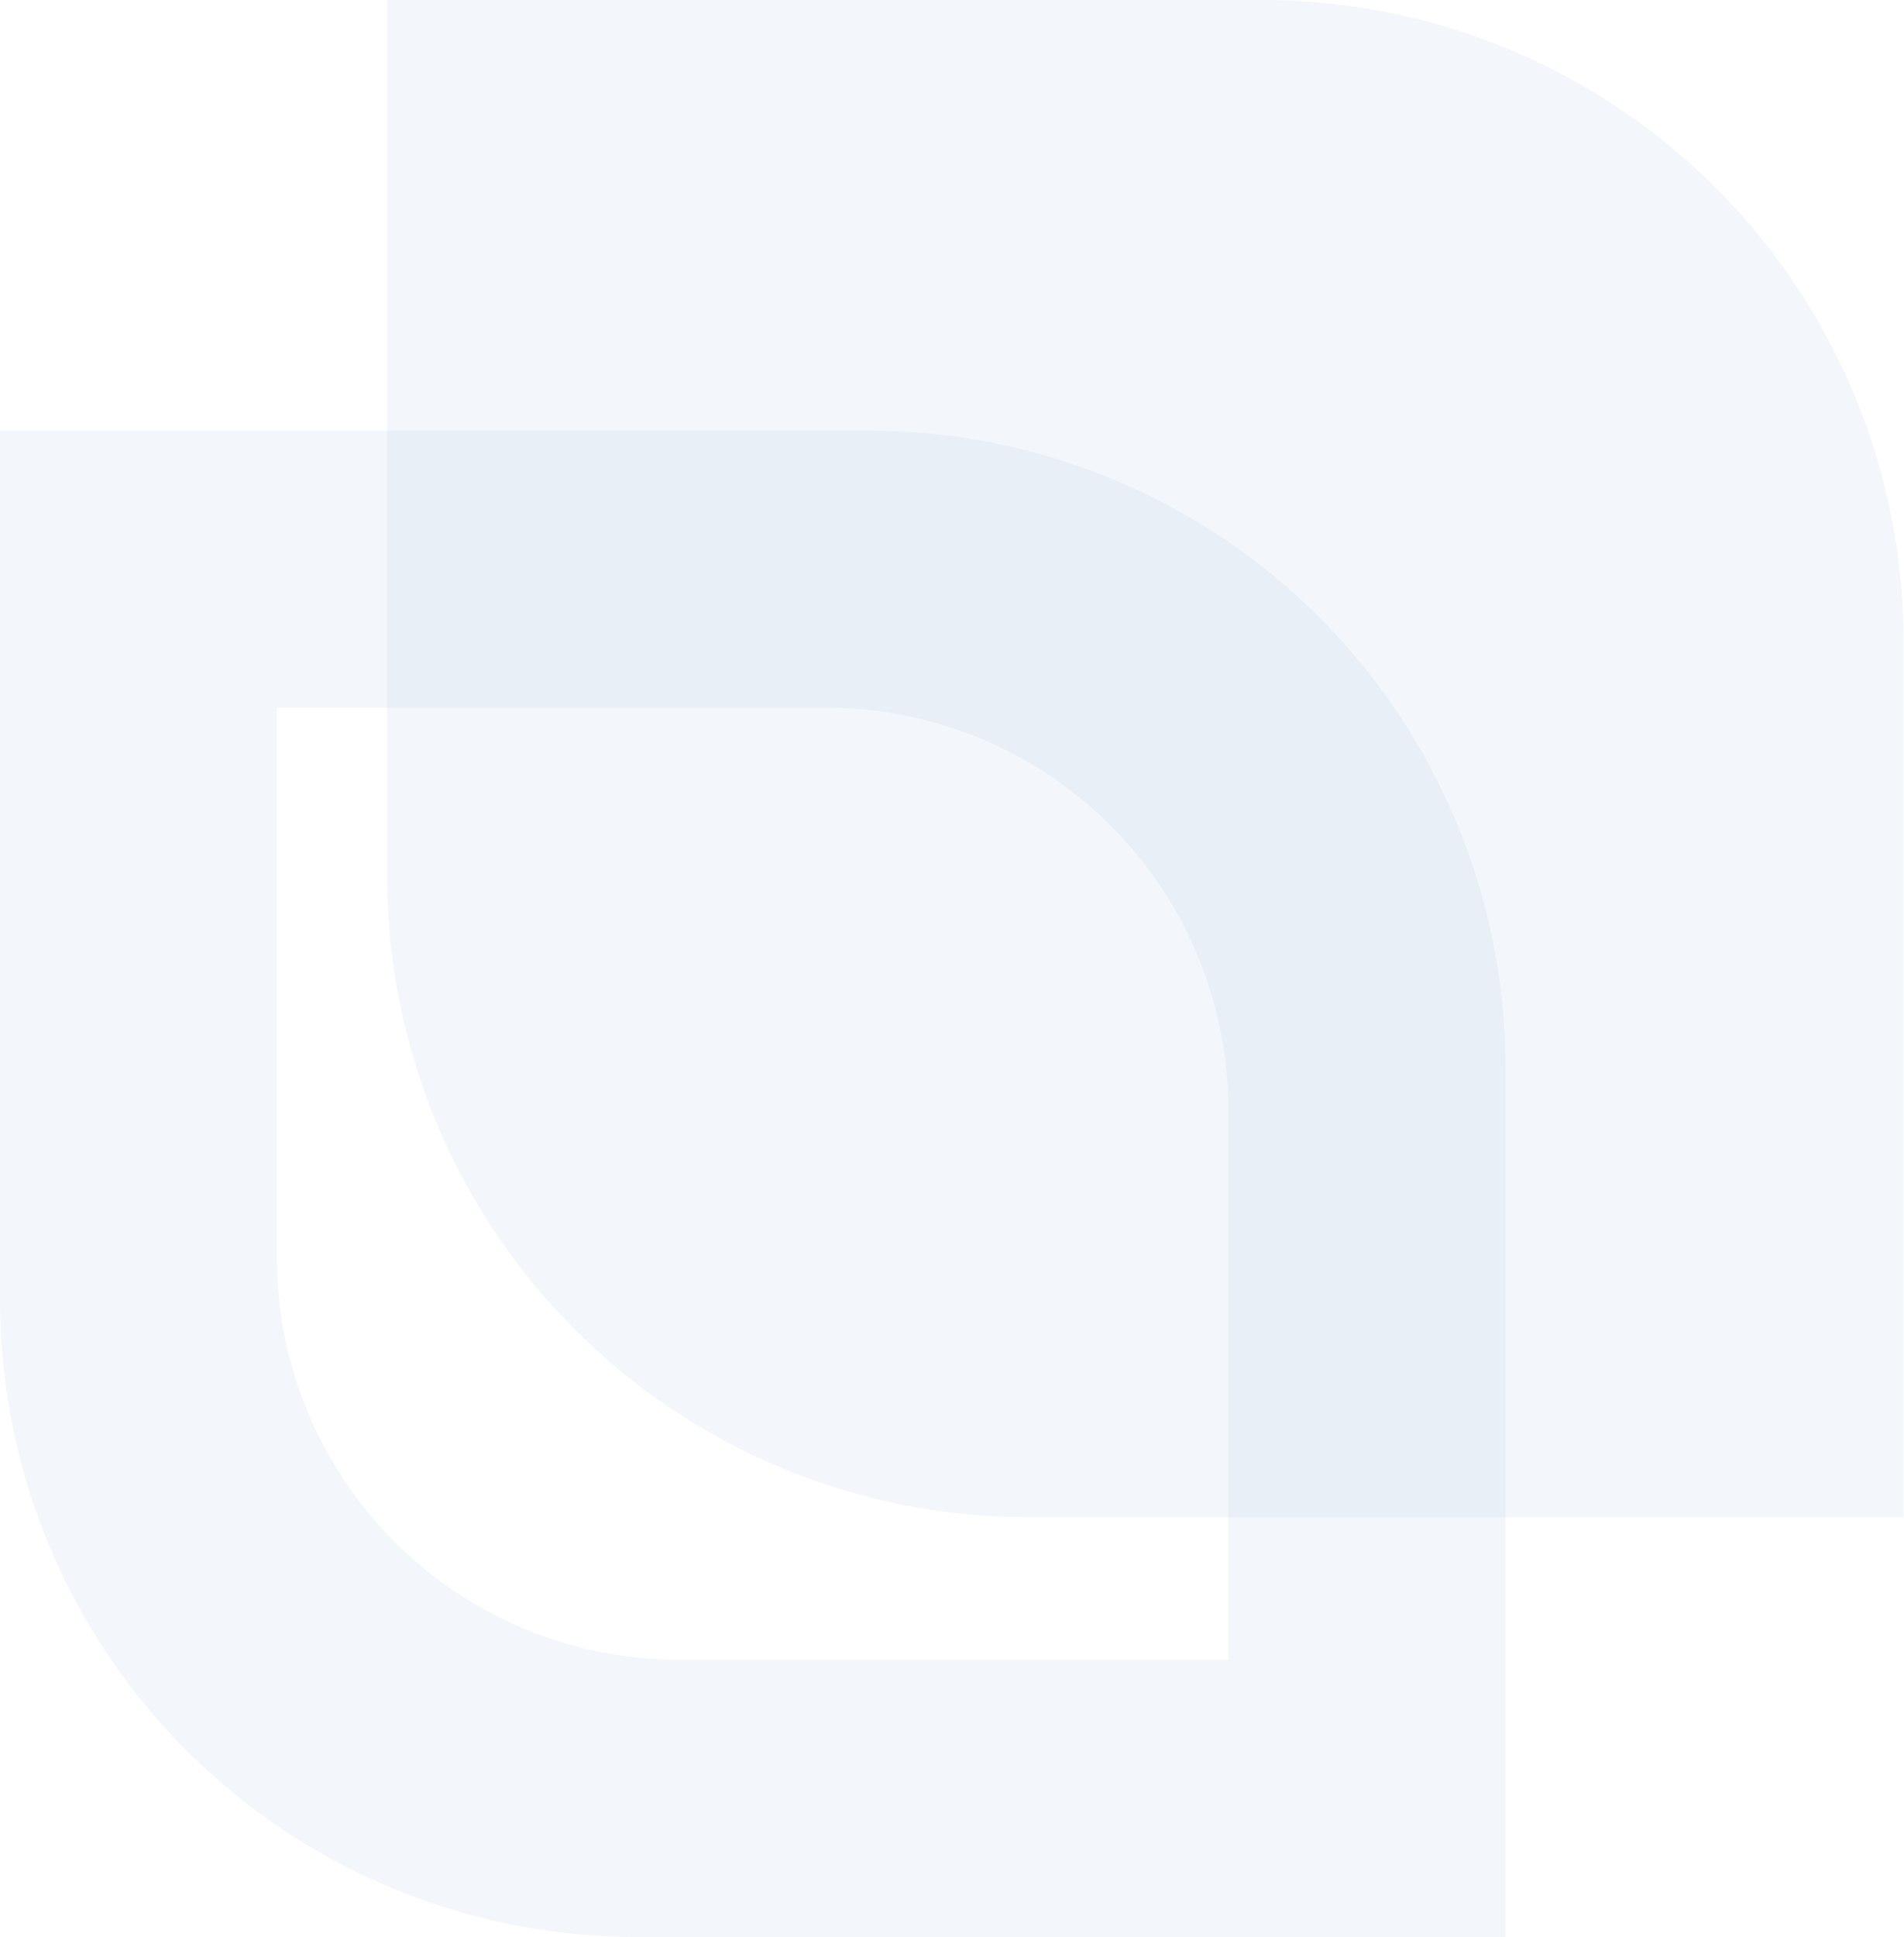
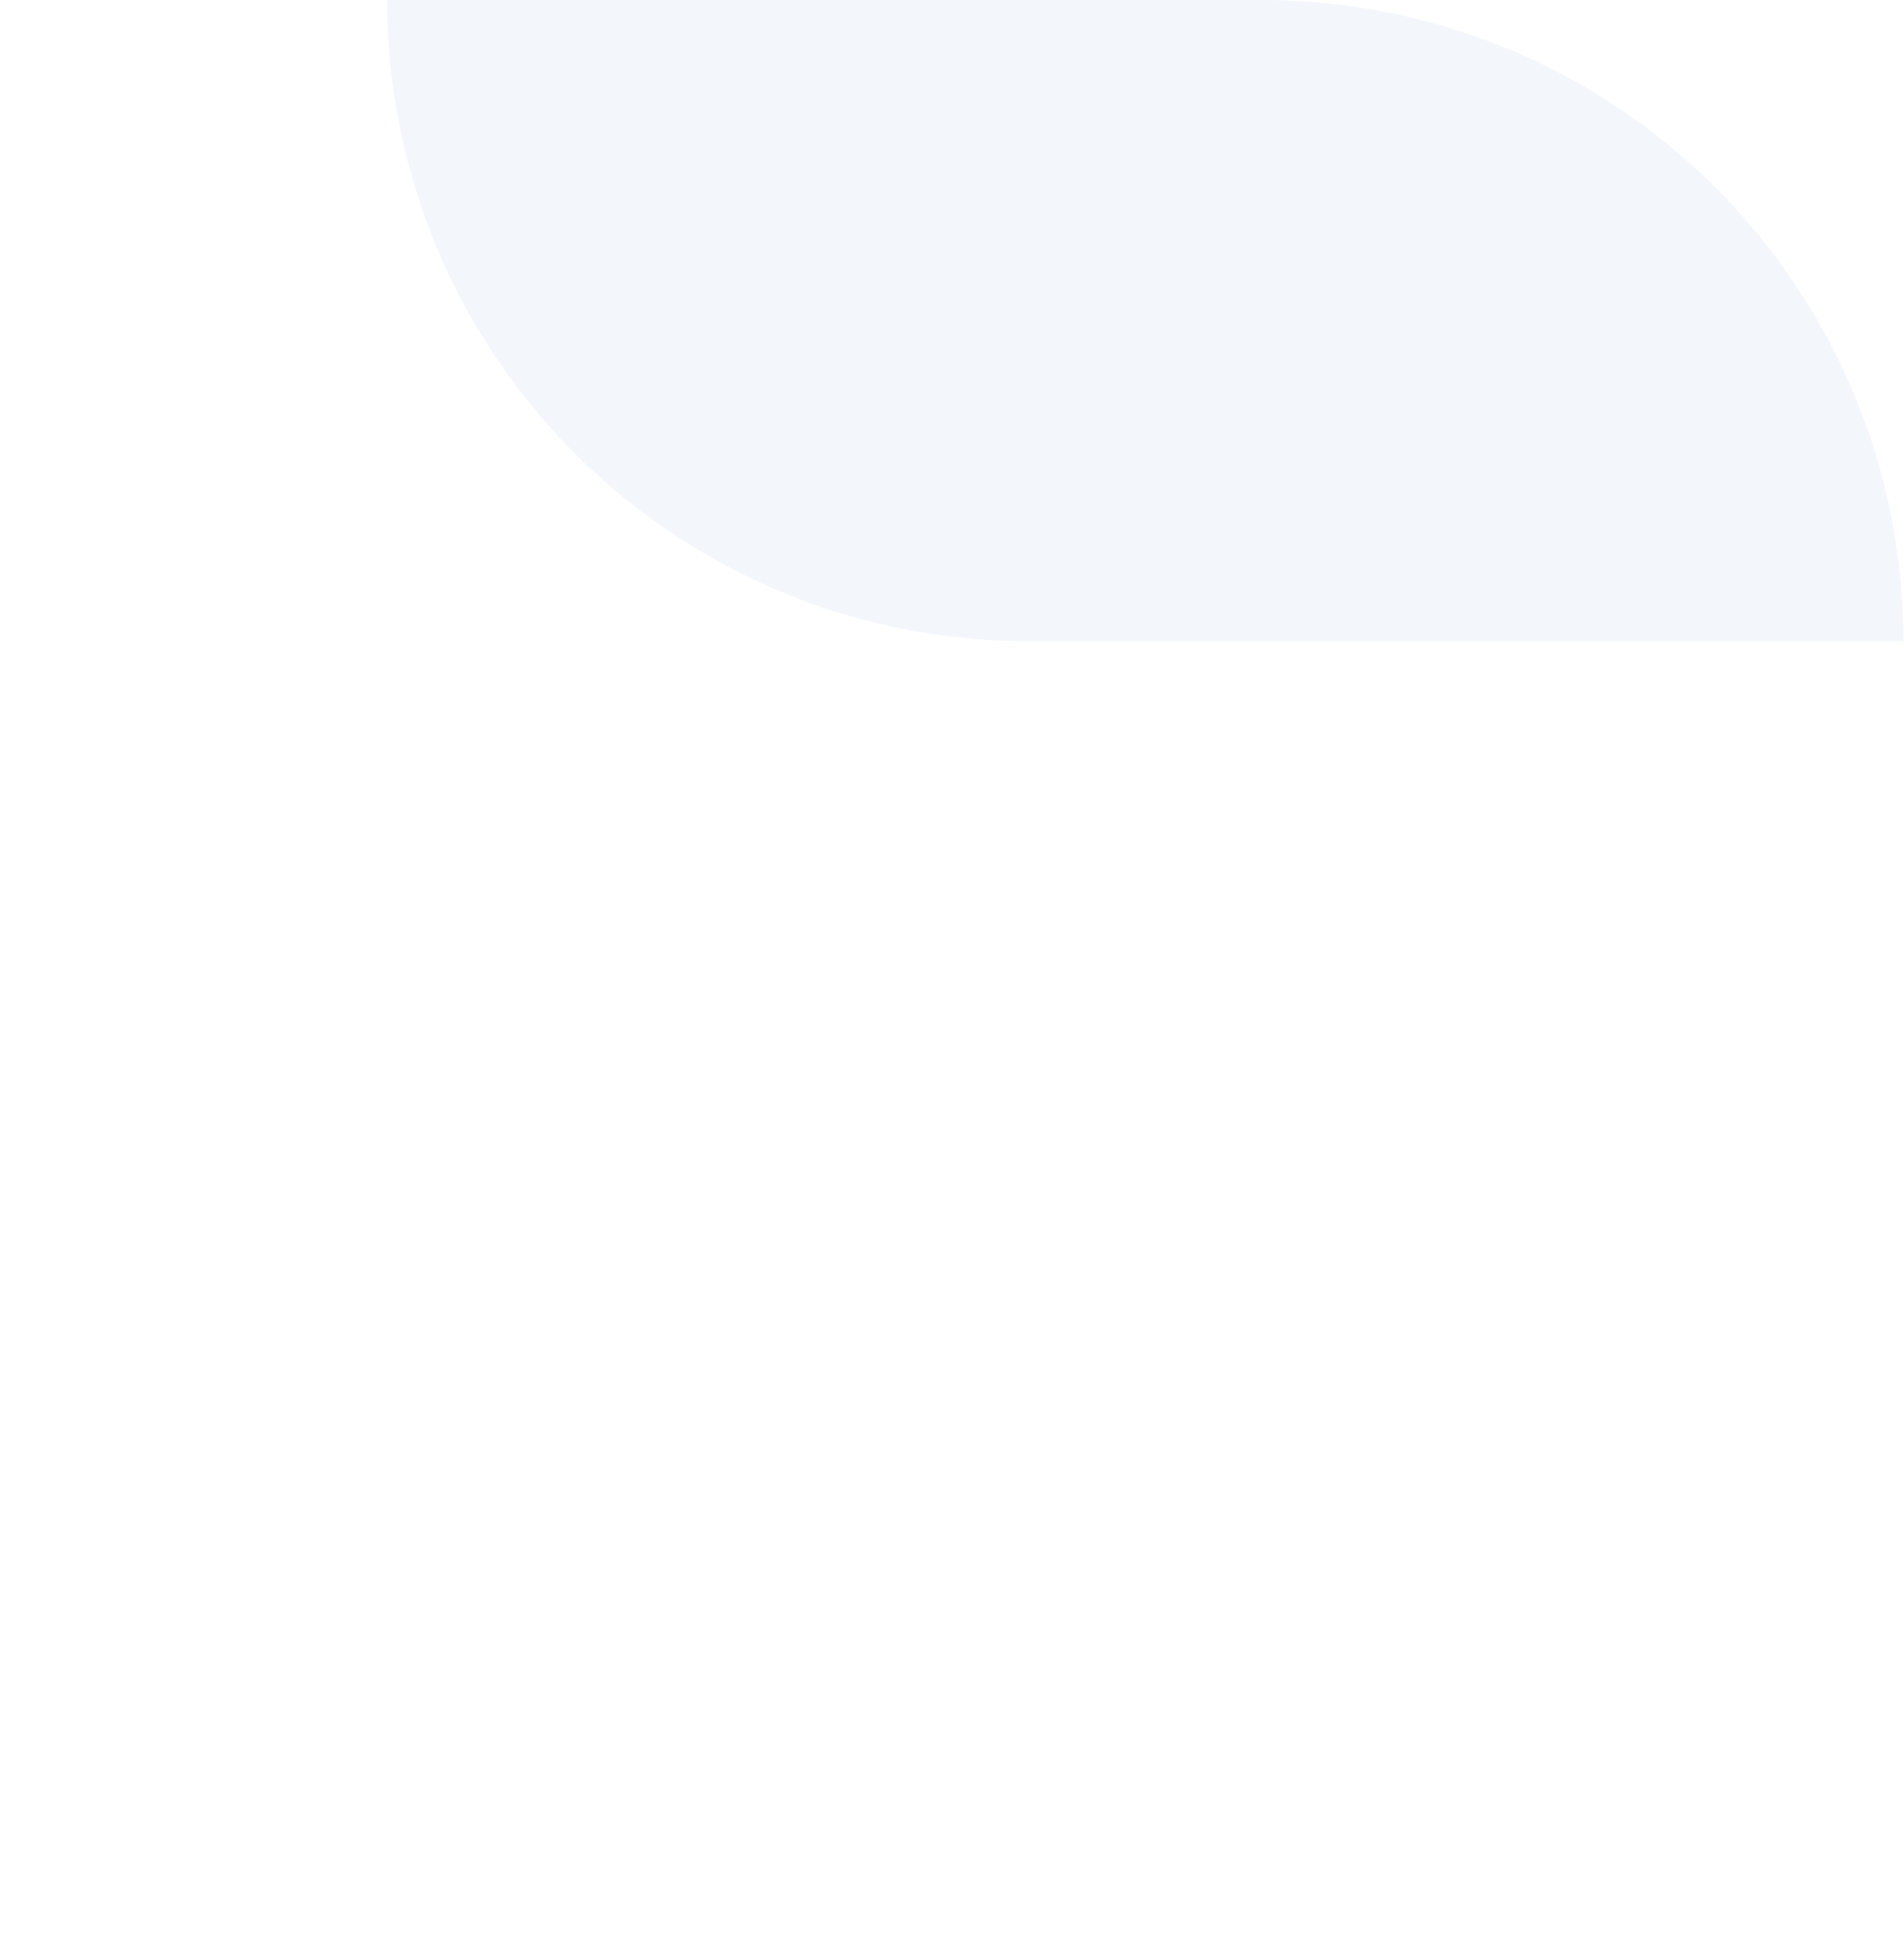
<svg xmlns="http://www.w3.org/2000/svg" width="332.72" height="338.3" viewBox="0 0 332.72 338.3">
  <defs>
    <style>.cls-1{fill:#0058a2;opacity:0.05;}</style>
  </defs>
  <g id="Calque_2" data-name="Calque 2">
    <g id="formation_par_domaine" data-name="formation par domaine">
-       <path class="cls-1" d="M151.87,75.22H0V227.09A111.21,111.21,0,0,0,111.21,338.3H263.08V186.42A111.21,111.21,0,0,0,151.87,75.22Zm62.79,214.66h-96a70.27,70.27,0,0,1-70.27-70.27v-96h96a70.27,70.27,0,0,1,70.27,70.27Z" />
-       <path class="cls-1" d="M67.64,0h153a112,112,0,0,1,112,112v153a0,0,0,0,1,0,0h-153a112,112,0,0,1-112-112V0a0,0,0,0,1,0,0Z" />
+       <path class="cls-1" d="M67.64,0h153a112,112,0,0,1,112,112a0,0,0,0,1,0,0h-153a112,112,0,0,1-112-112V0a0,0,0,0,1,0,0Z" />
    </g>
  </g>
</svg>